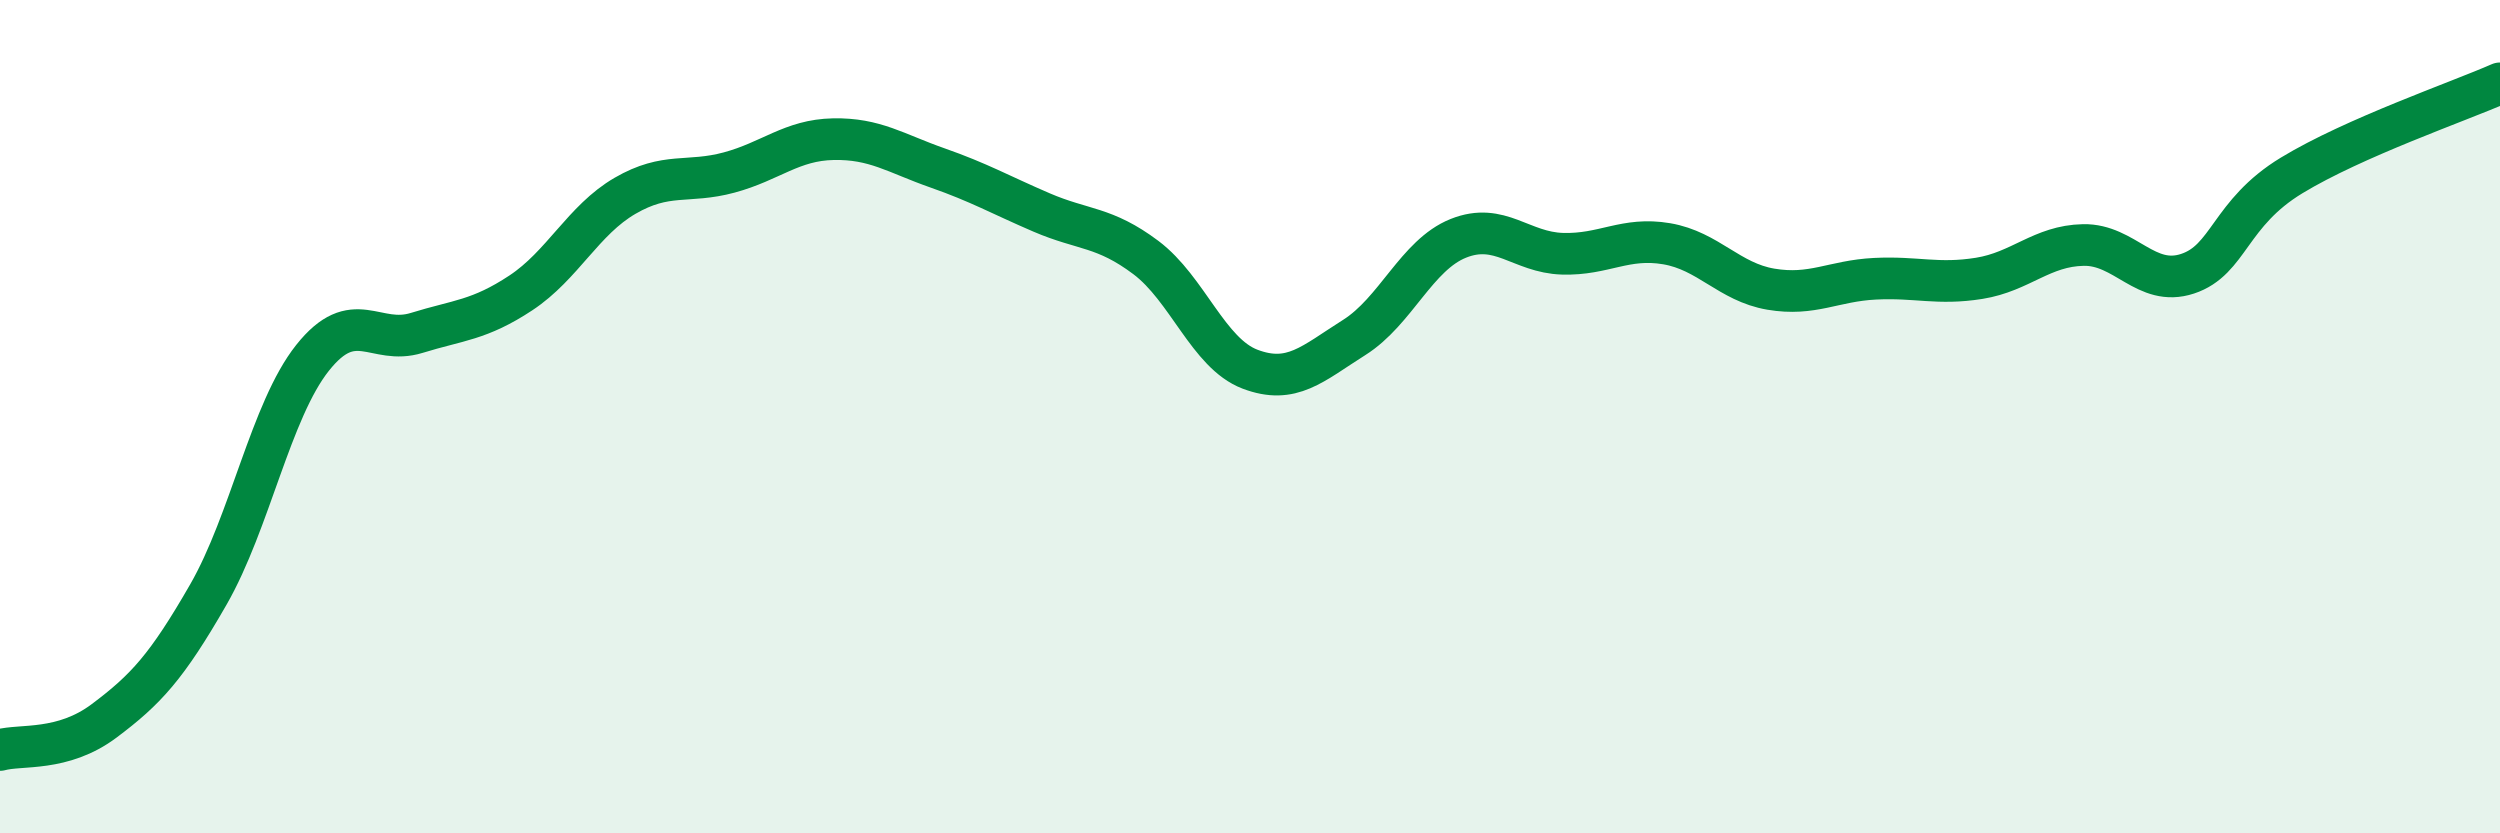
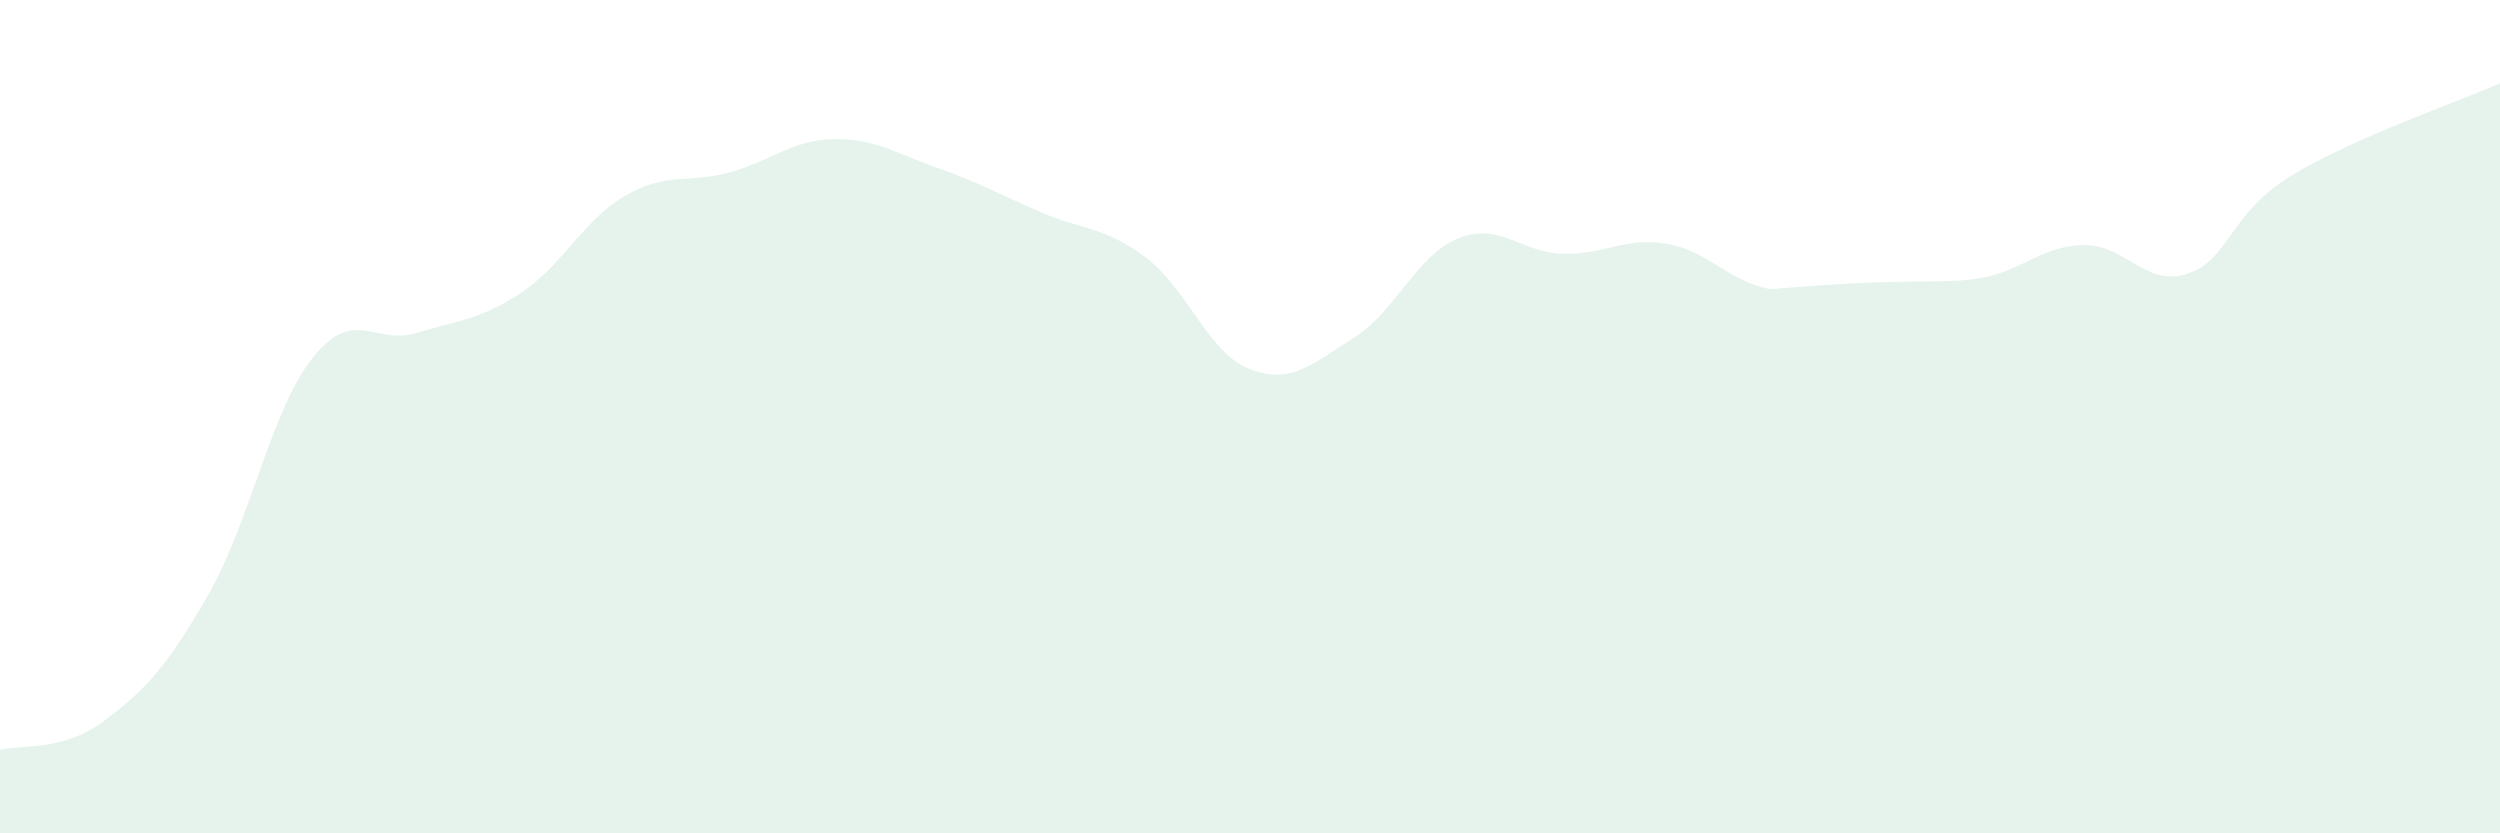
<svg xmlns="http://www.w3.org/2000/svg" width="60" height="20" viewBox="0 0 60 20">
-   <path d="M 0,18 C 0.5,17.86 1.5,18.05 2.5,17.3 C 3.5,16.55 4,16.01 5,14.27 C 6,12.53 6.5,9.85 7.5,8.59 C 8.5,7.33 9,8.3 10,7.99 C 11,7.68 11.5,7.69 12.5,7.03 C 13.5,6.37 14,5.28 15,4.7 C 16,4.12 16.5,4.41 17.5,4.14 C 18.5,3.87 19,3.36 20,3.34 C 21,3.32 21.5,3.68 22.5,4.03 C 23.5,4.38 24,4.67 25,5.1 C 26,5.53 26.5,5.43 27.5,6.18 C 28.5,6.93 29,8.48 30,8.86 C 31,9.24 31.5,8.73 32.5,8.1 C 33.5,7.47 34,6.12 35,5.72 C 36,5.32 36.5,6.06 37.5,6.09 C 38.5,6.12 39,5.68 40,5.85 C 41,6.02 41.5,6.77 42.5,6.94 C 43.5,7.11 44,6.74 45,6.69 C 46,6.64 46.5,6.84 47.5,6.68 C 48.5,6.52 49,5.9 50,5.88 C 51,5.86 51.5,6.9 52.5,6.57 C 53.5,6.24 53.5,5.12 55,4.21 C 56.5,3.3 59,2.44 60,2L60 20L0 20Z" fill="#008740" opacity="0.1" stroke-linecap="round" stroke-linejoin="round" />
-   <path d="M 0,18 C 0.5,17.86 1.5,18.05 2.5,17.3 C 3.5,16.55 4,16.01 5,14.27 C 6,12.53 6.5,9.85 7.5,8.59 C 8.5,7.33 9,8.3 10,7.99 C 11,7.68 11.5,7.69 12.5,7.03 C 13.5,6.37 14,5.28 15,4.7 C 16,4.12 16.5,4.41 17.5,4.14 C 18.5,3.87 19,3.36 20,3.34 C 21,3.32 21.5,3.68 22.5,4.03 C 23.5,4.38 24,4.67 25,5.1 C 26,5.53 26.5,5.43 27.5,6.18 C 28.5,6.93 29,8.48 30,8.86 C 31,9.24 31.5,8.73 32.5,8.1 C 33.5,7.47 34,6.12 35,5.72 C 36,5.32 36.5,6.06 37.5,6.09 C 38.5,6.12 39,5.68 40,5.85 C 41,6.02 41.5,6.77 42.5,6.94 C 43.5,7.11 44,6.74 45,6.69 C 46,6.64 46.5,6.84 47.5,6.68 C 48.5,6.52 49,5.9 50,5.88 C 51,5.86 51.5,6.9 52.5,6.57 C 53.5,6.24 53.5,5.12 55,4.21 C 56.5,3.3 59,2.44 60,2" stroke="#008740" stroke-width="1" fill="none" stroke-linecap="round" stroke-linejoin="round" />
+   <path d="M 0,18 C 0.5,17.86 1.5,18.05 2.5,17.3 C 3.5,16.55 4,16.01 5,14.27 C 6,12.53 6.5,9.85 7.5,8.59 C 8.5,7.33 9,8.3 10,7.99 C 11,7.68 11.5,7.69 12.5,7.03 C 13.5,6.37 14,5.28 15,4.7 C 16,4.12 16.5,4.41 17.5,4.14 C 18.5,3.87 19,3.36 20,3.34 C 21,3.32 21.5,3.68 22.5,4.03 C 23.5,4.38 24,4.67 25,5.1 C 26,5.53 26.5,5.43 27.5,6.18 C 28.5,6.93 29,8.48 30,8.86 C 31,9.24 31.5,8.73 32.5,8.1 C 33.5,7.47 34,6.12 35,5.72 C 36,5.32 36.5,6.06 37.5,6.09 C 38.5,6.12 39,5.68 40,5.85 C 41,6.02 41.5,6.77 42.5,6.94 C 46,6.64 46.5,6.84 47.5,6.68 C 48.5,6.52 49,5.9 50,5.88 C 51,5.86 51.5,6.9 52.5,6.57 C 53.5,6.24 53.5,5.12 55,4.21 C 56.5,3.3 59,2.44 60,2L60 20L0 20Z" fill="#008740" opacity="0.1" stroke-linecap="round" stroke-linejoin="round" />
</svg>